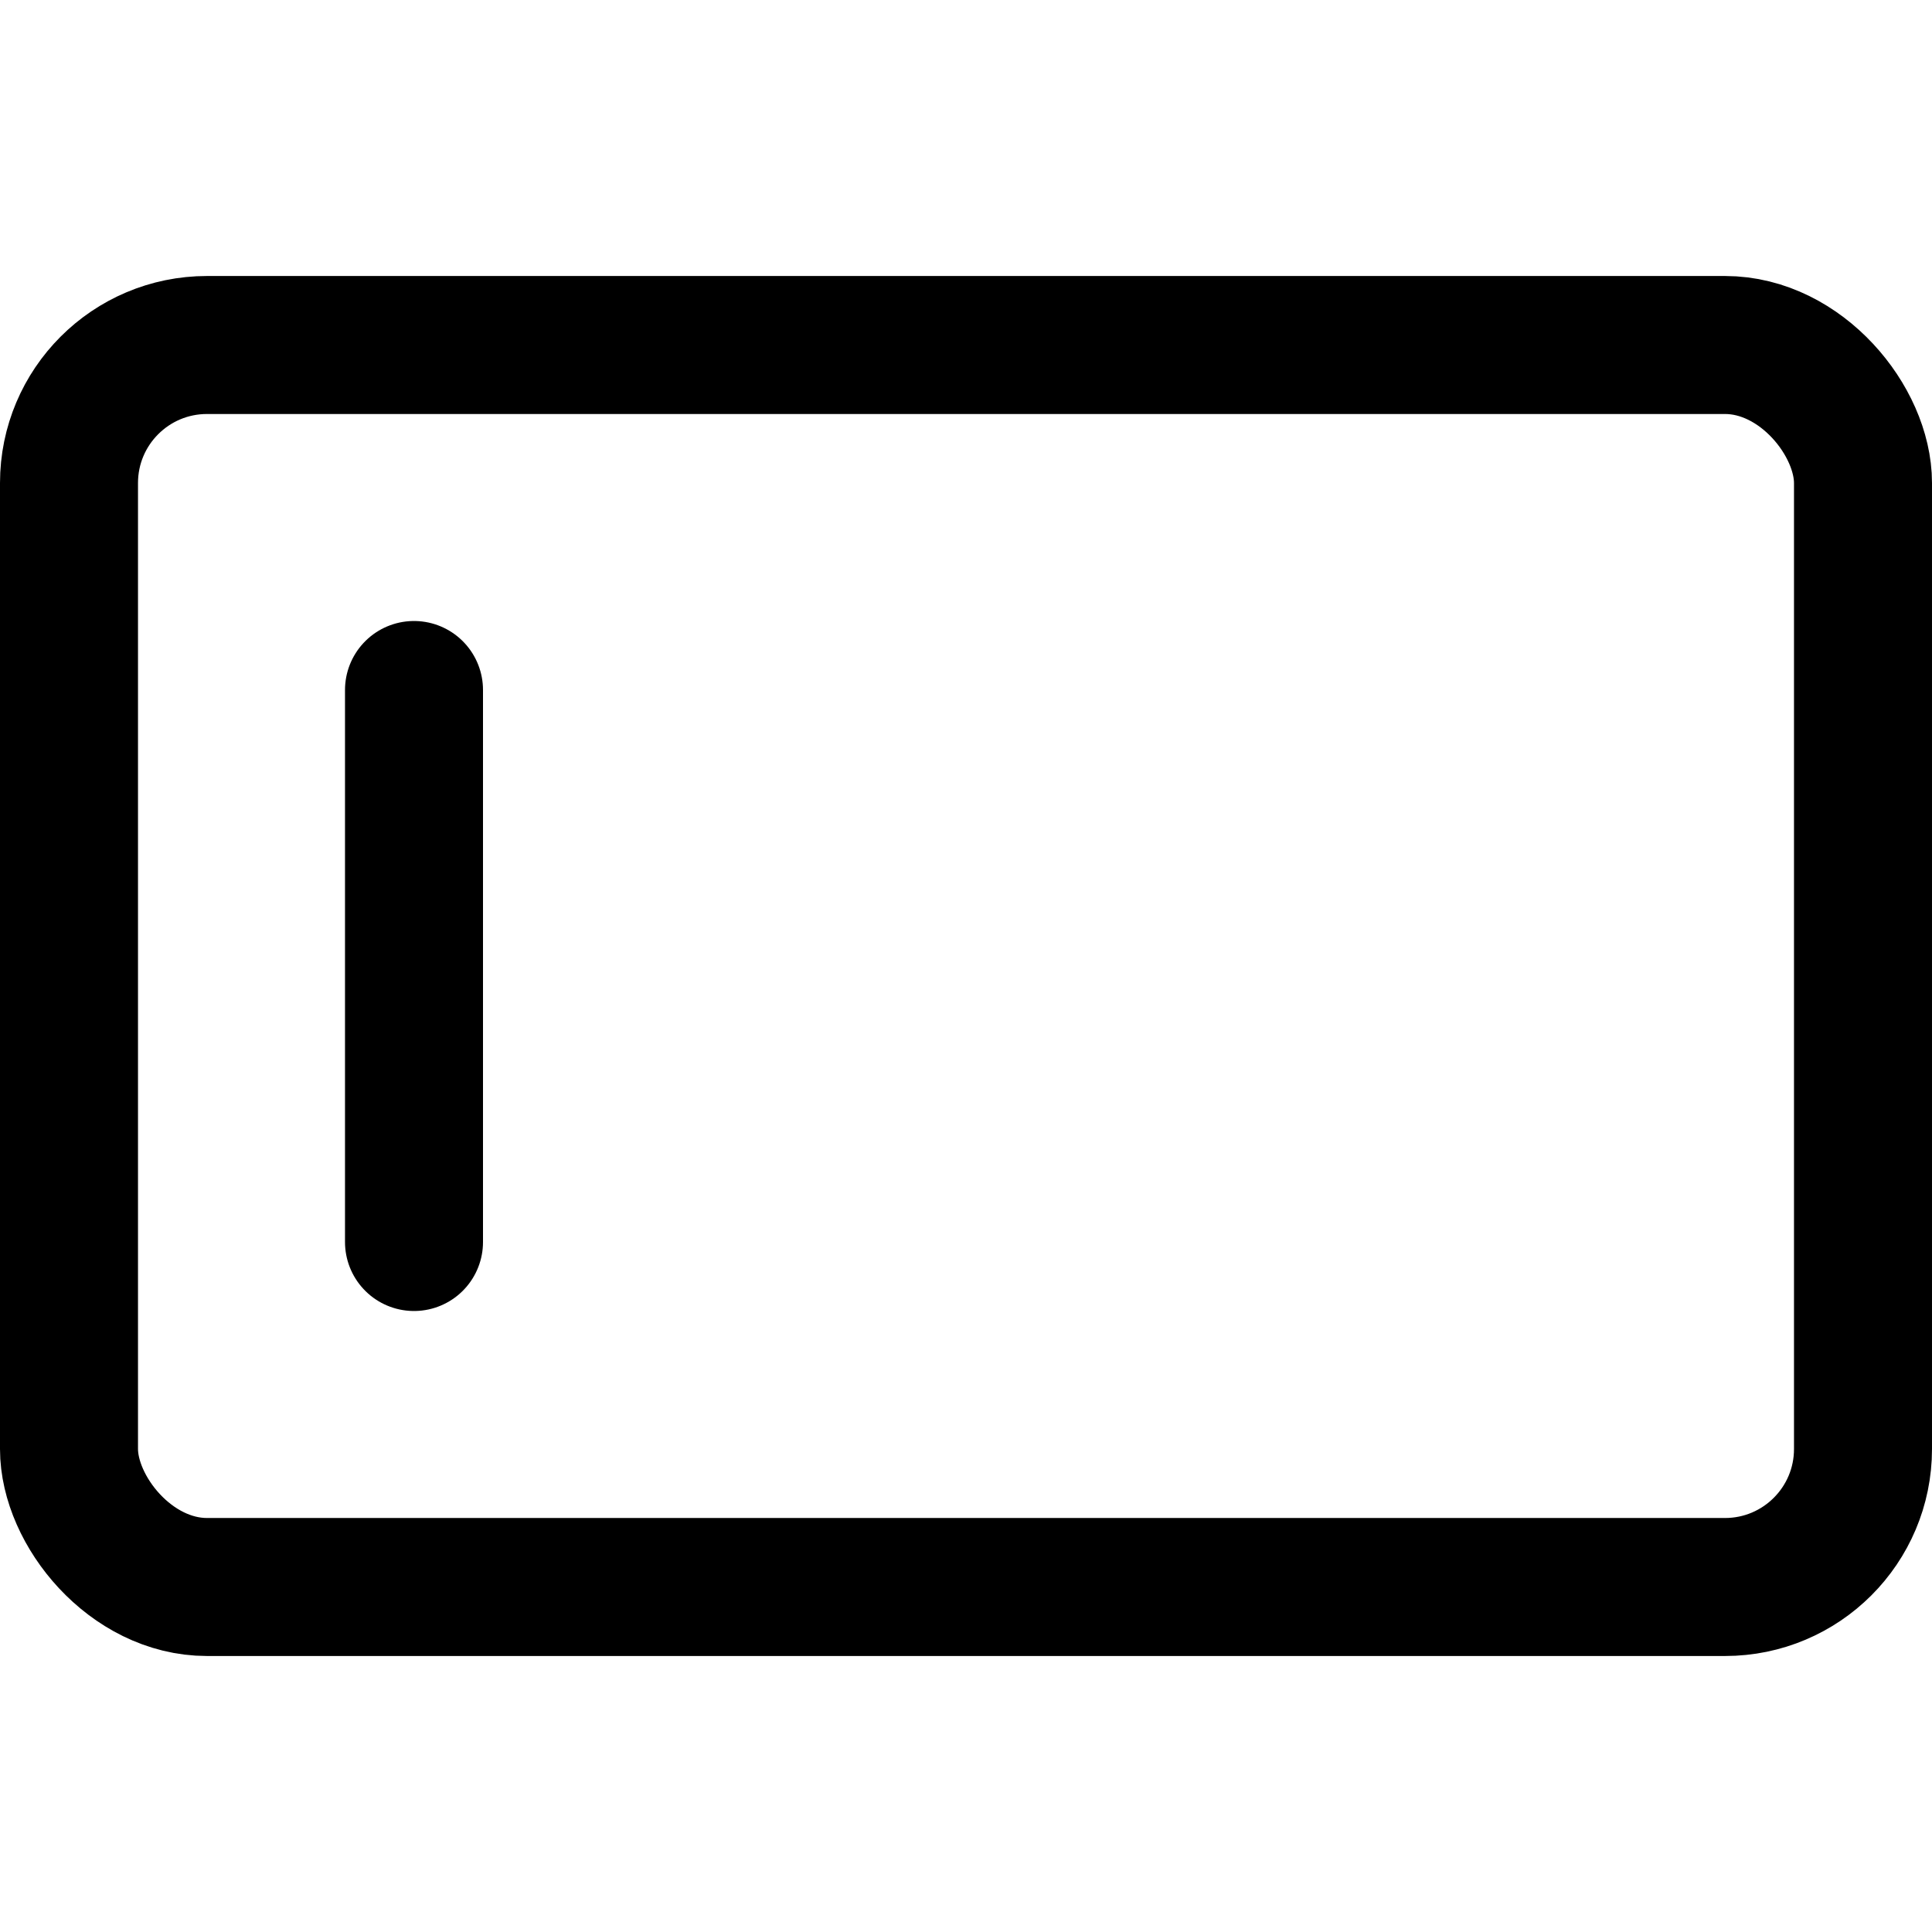
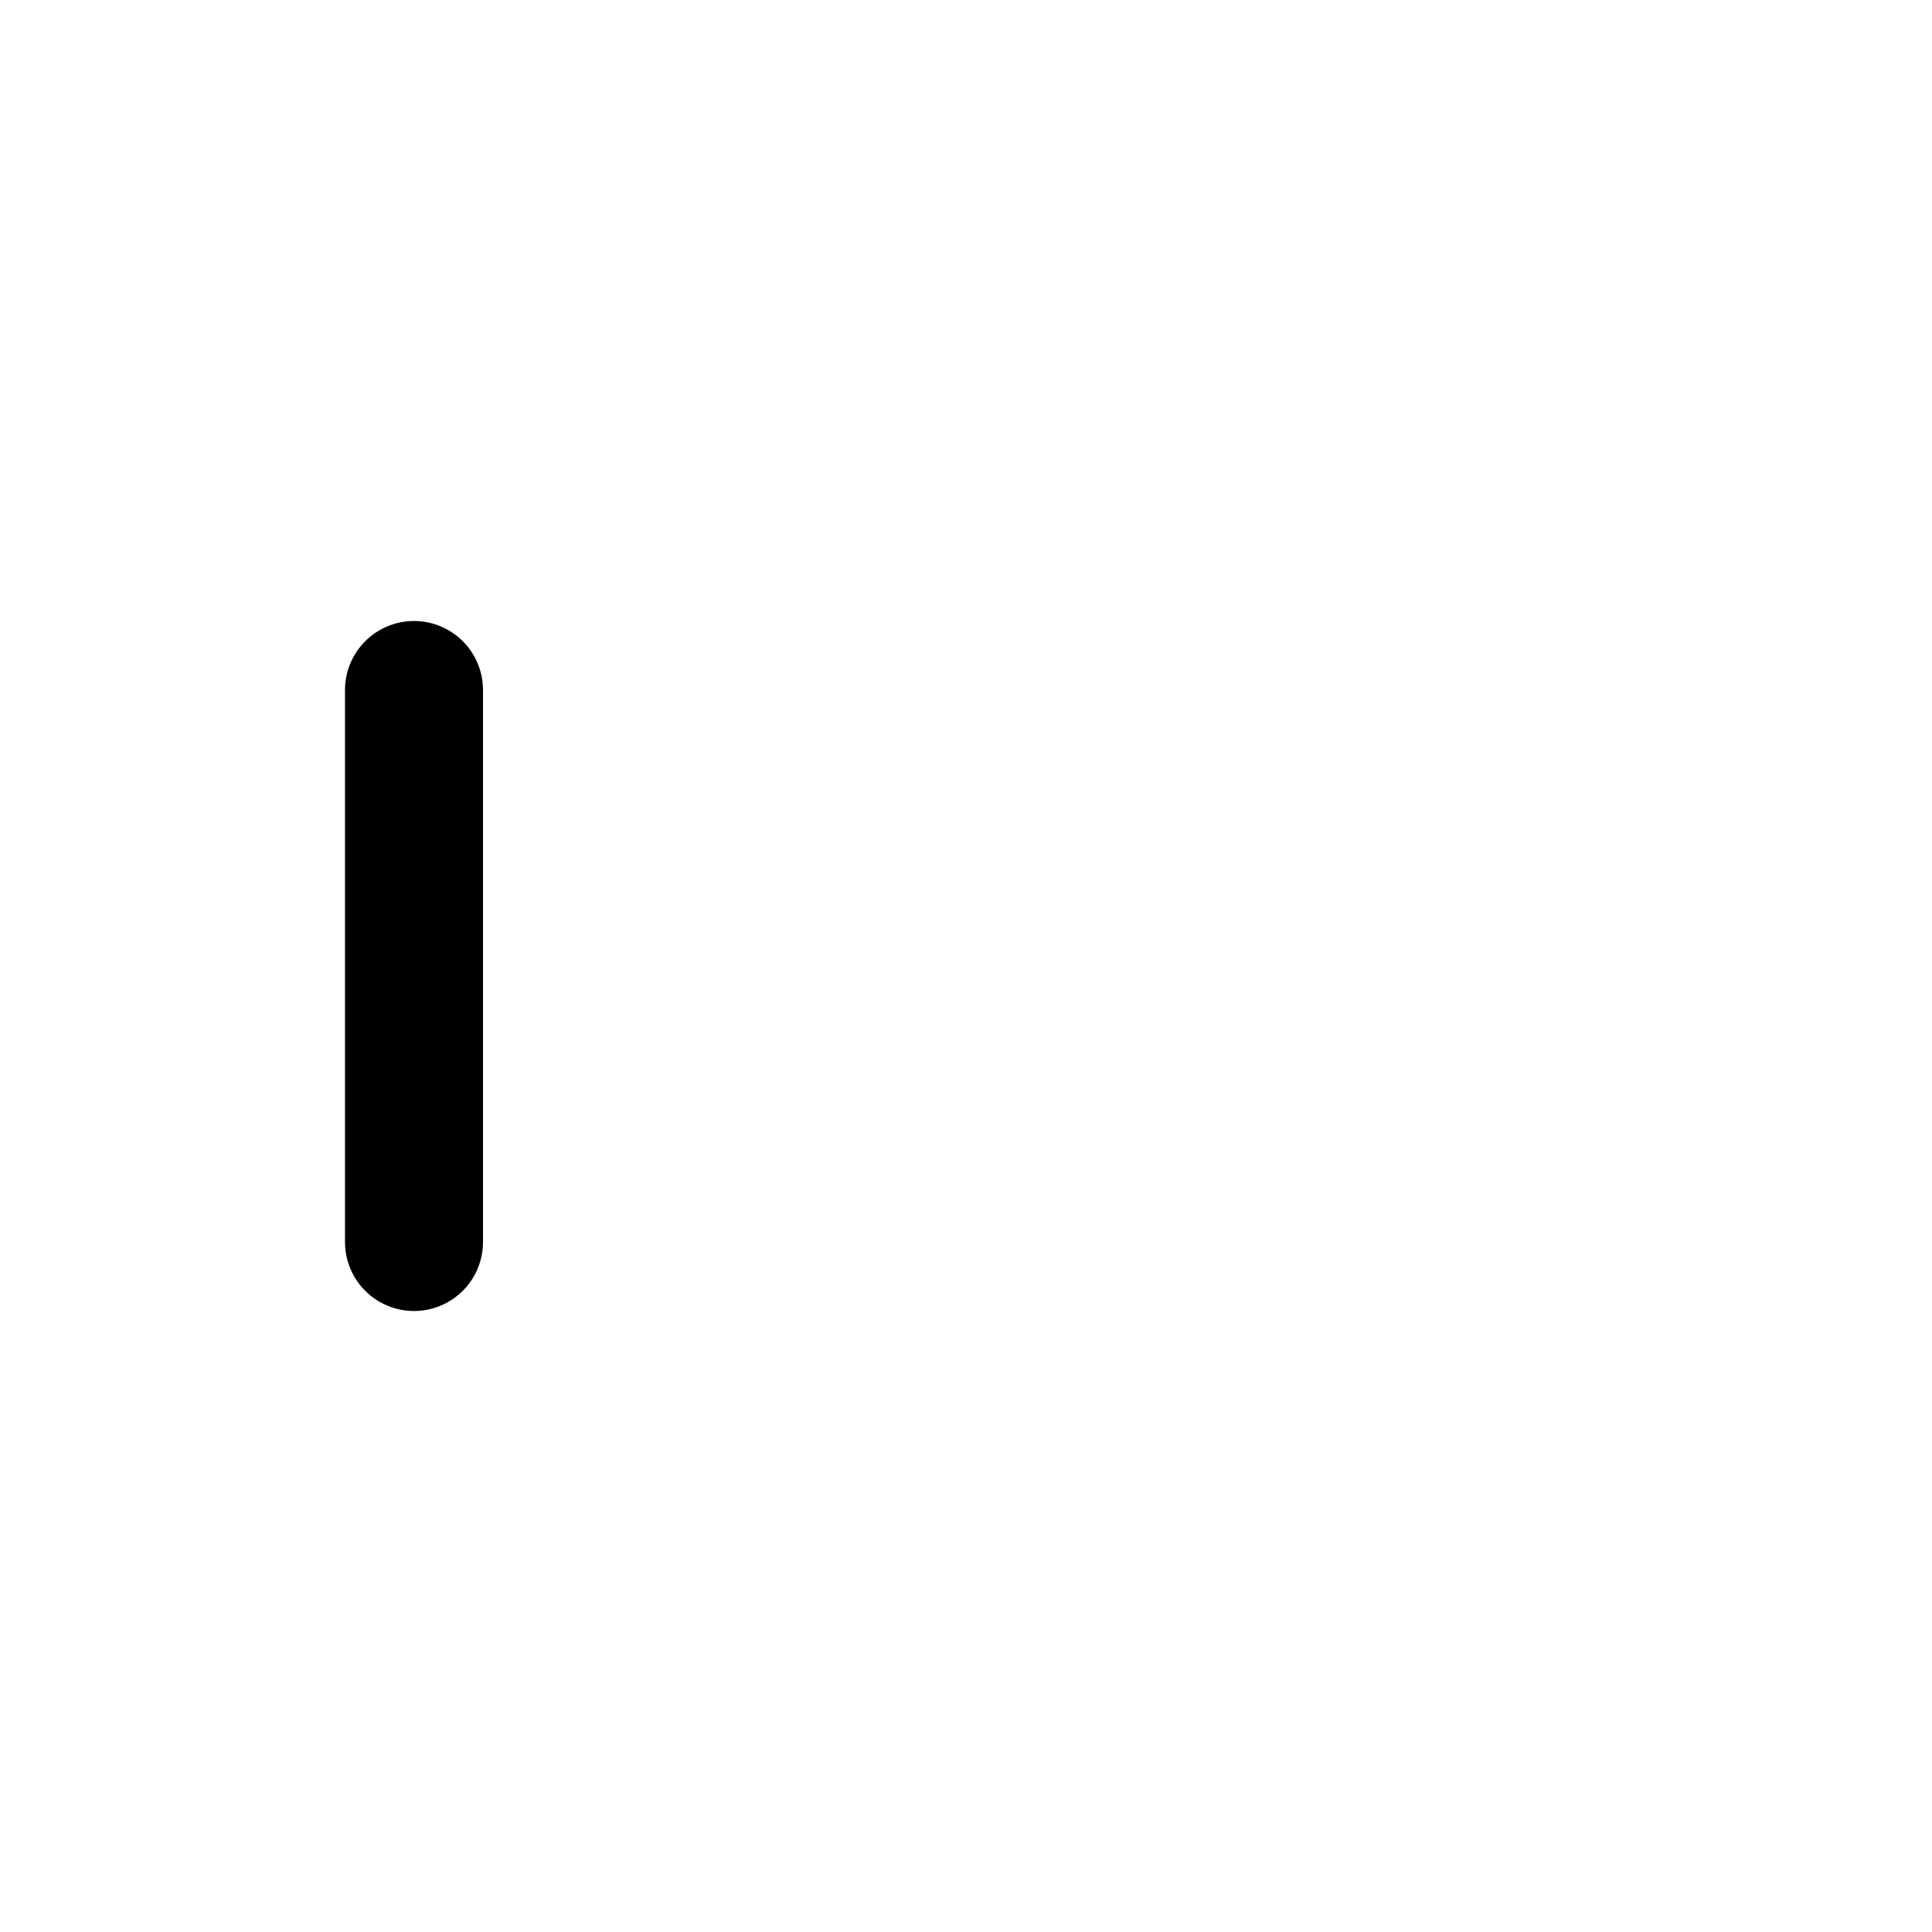
<svg xmlns="http://www.w3.org/2000/svg" viewBox="0 0 14 14">
  <g transform="matrix(1,0,0,1,0,0)">
    <g>
      <line x1="3" y1="5" x2="3" y2="9" style="fill: none;stroke: #000000;stroke-linecap: round;stroke-linejoin: round" />
-       <rect x="0.5" y="2.5" width="13" height="9" rx="1" style="fill: none;stroke: #000000;stroke-linecap: round;stroke-linejoin: round" />
    </g>
  </g>
</svg>